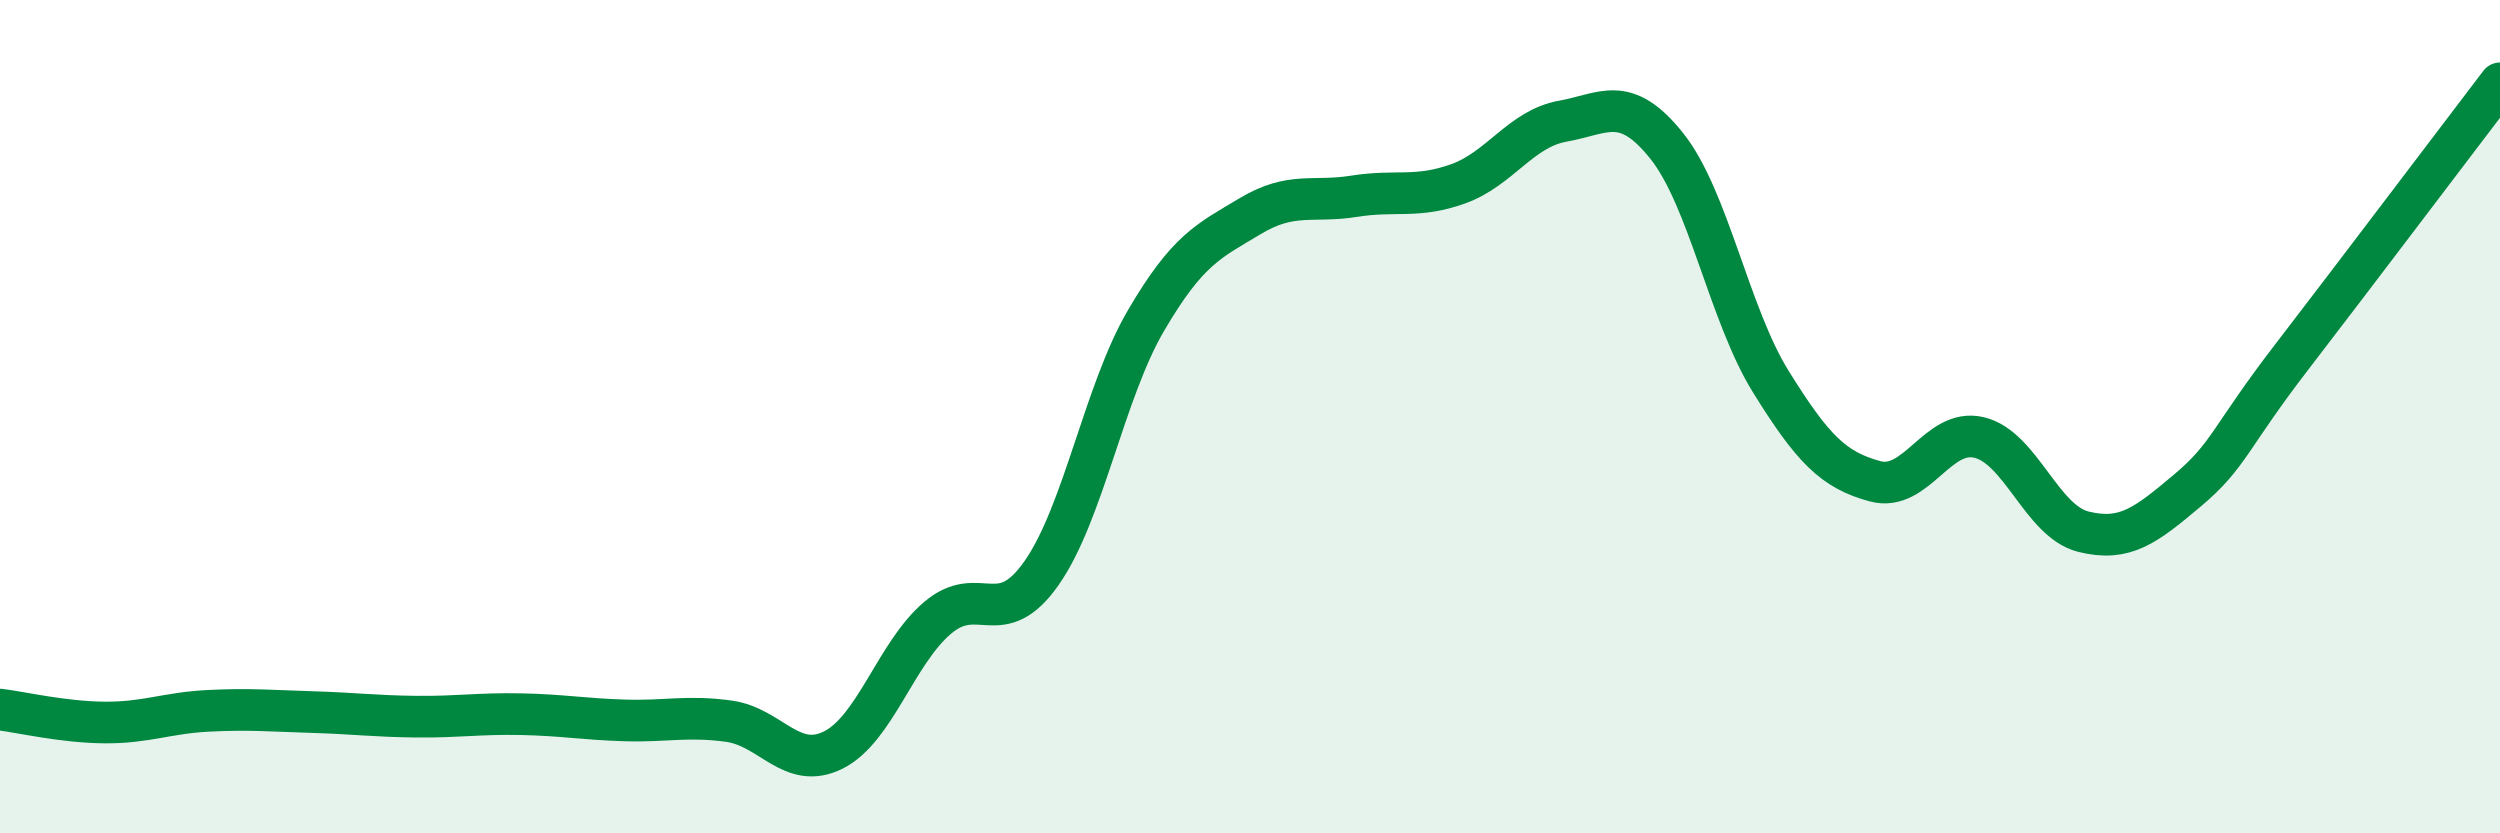
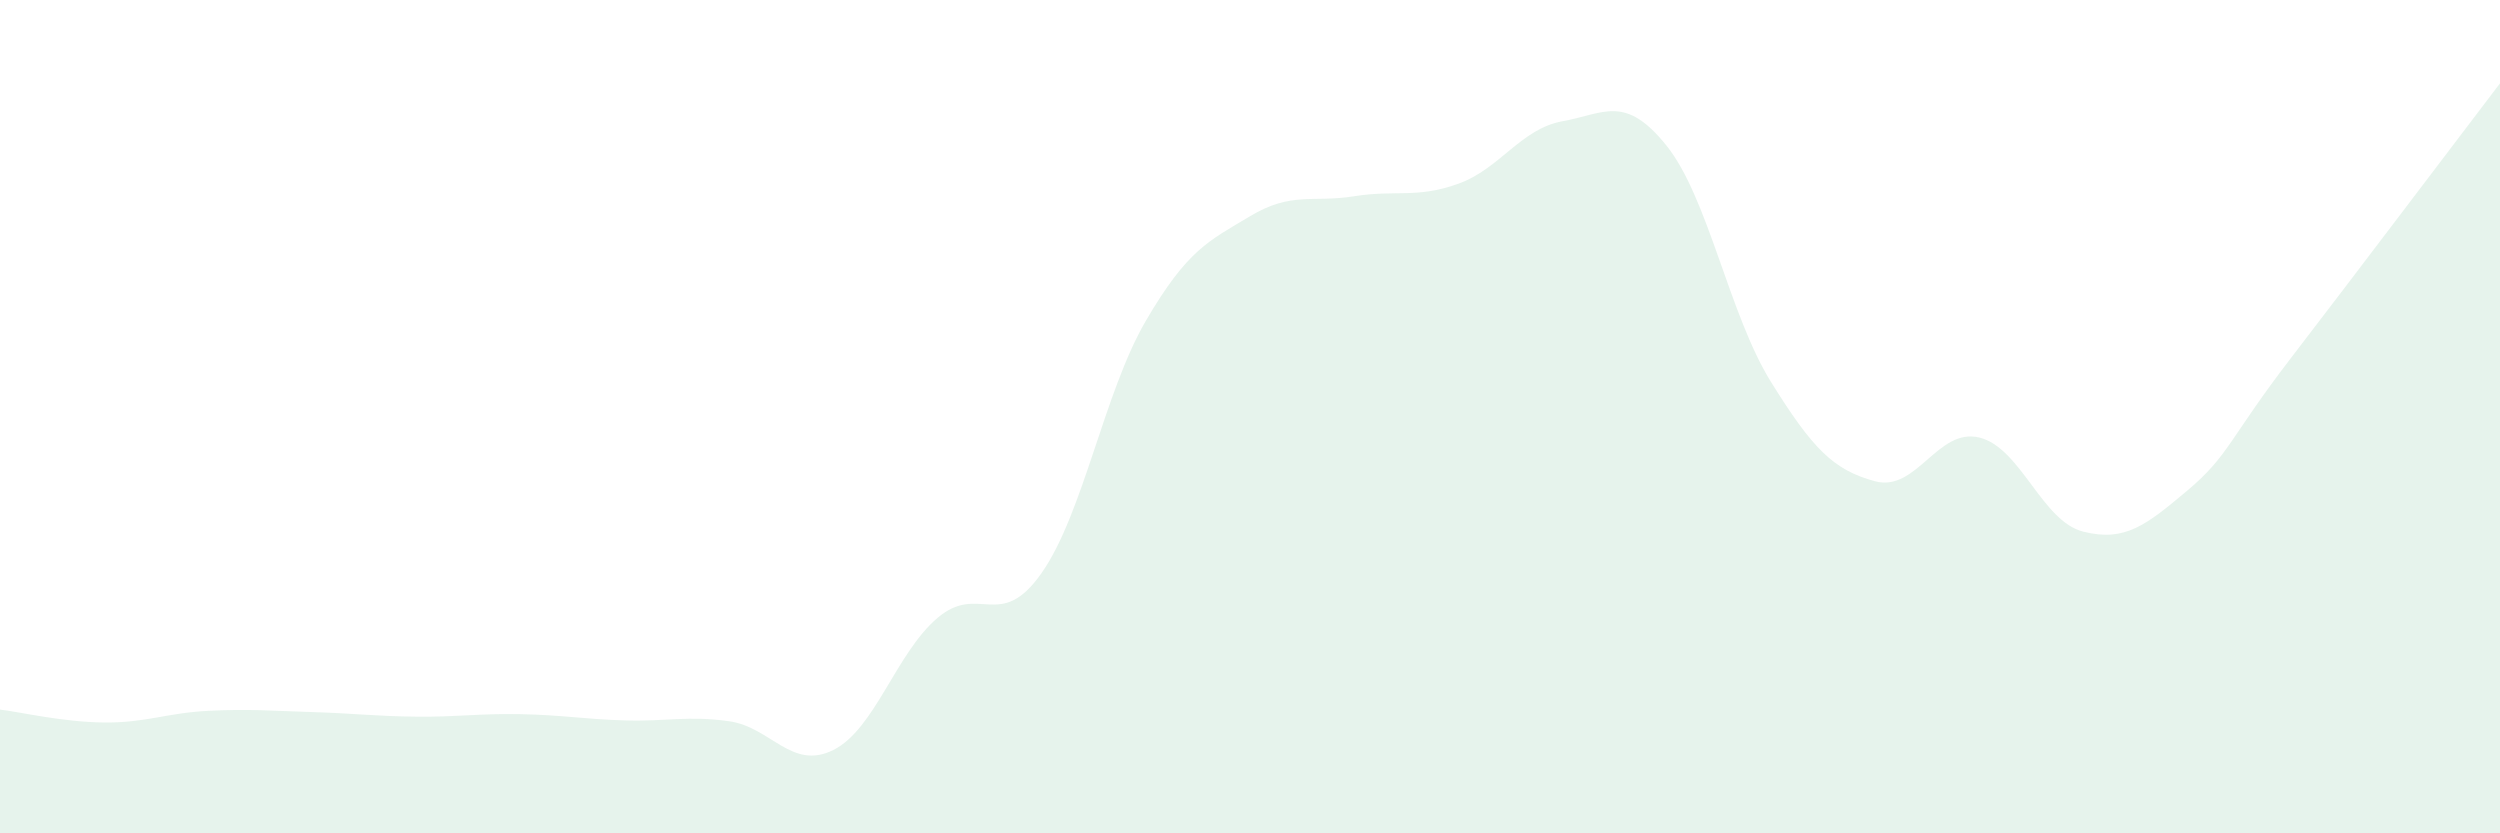
<svg xmlns="http://www.w3.org/2000/svg" width="60" height="20" viewBox="0 0 60 20">
  <path d="M 0,17.03 C 0.5,17.09 1.5,17.33 2.5,17.34 C 3.5,17.35 4,17.11 5,17.06 C 6,17.01 6.5,17.06 7.5,17.09 C 8.5,17.12 9,17.19 10,17.2 C 11,17.21 11.5,17.12 12.5,17.14 C 13.5,17.16 14,17.26 15,17.29 C 16,17.32 16.5,17.17 17.5,17.31 C 18.5,17.45 19,18.5 20,18 C 21,17.5 21.5,15.68 22.5,14.83 C 23.5,13.98 24,15.18 25,13.75 C 26,12.32 26.5,9.41 27.5,7.7 C 28.5,5.99 29,5.79 30,5.19 C 31,4.59 31.5,4.87 32.5,4.71 C 33.5,4.55 34,4.77 35,4.41 C 36,4.05 36.5,3.09 37.5,2.91 C 38.5,2.73 39,2.25 40,3.5 C 41,4.75 41.5,7.55 42.5,9.16 C 43.5,10.77 44,11.28 45,11.55 C 46,11.82 46.5,10.26 47.5,10.5 C 48.5,10.74 49,12.51 50,12.76 C 51,13.01 51.5,12.61 52.5,11.77 C 53.5,10.93 53.5,10.52 55,8.57 C 56.5,6.62 59,3.31 60,2L60 20L0 20Z" fill="#008740" opacity="0.1" stroke-linecap="round" stroke-linejoin="round" />
-   <path d="M 0,17.03 C 0.5,17.09 1.5,17.33 2.5,17.34 C 3.5,17.35 4,17.11 5,17.06 C 6,17.01 6.5,17.06 7.5,17.09 C 8.5,17.12 9,17.19 10,17.2 C 11,17.21 11.5,17.12 12.5,17.14 C 13.5,17.16 14,17.26 15,17.29 C 16,17.32 16.5,17.17 17.5,17.31 C 18.5,17.45 19,18.5 20,18 C 21,17.5 21.5,15.68 22.5,14.83 C 23.5,13.98 24,15.18 25,13.75 C 26,12.32 26.5,9.41 27.5,7.7 C 28.5,5.99 29,5.79 30,5.19 C 31,4.59 31.5,4.87 32.5,4.71 C 33.5,4.55 34,4.77 35,4.41 C 36,4.05 36.5,3.09 37.5,2.91 C 38.5,2.73 39,2.25 40,3.5 C 41,4.75 41.5,7.55 42.5,9.16 C 43.5,10.77 44,11.28 45,11.55 C 46,11.82 46.5,10.26 47.5,10.5 C 48.5,10.74 49,12.51 50,12.76 C 51,13.01 51.5,12.61 52.5,11.77 C 53.5,10.93 53.5,10.52 55,8.57 C 56.5,6.62 59,3.31 60,2" stroke="#008740" stroke-width="1" fill="none" stroke-linecap="round" stroke-linejoin="round" />
</svg>